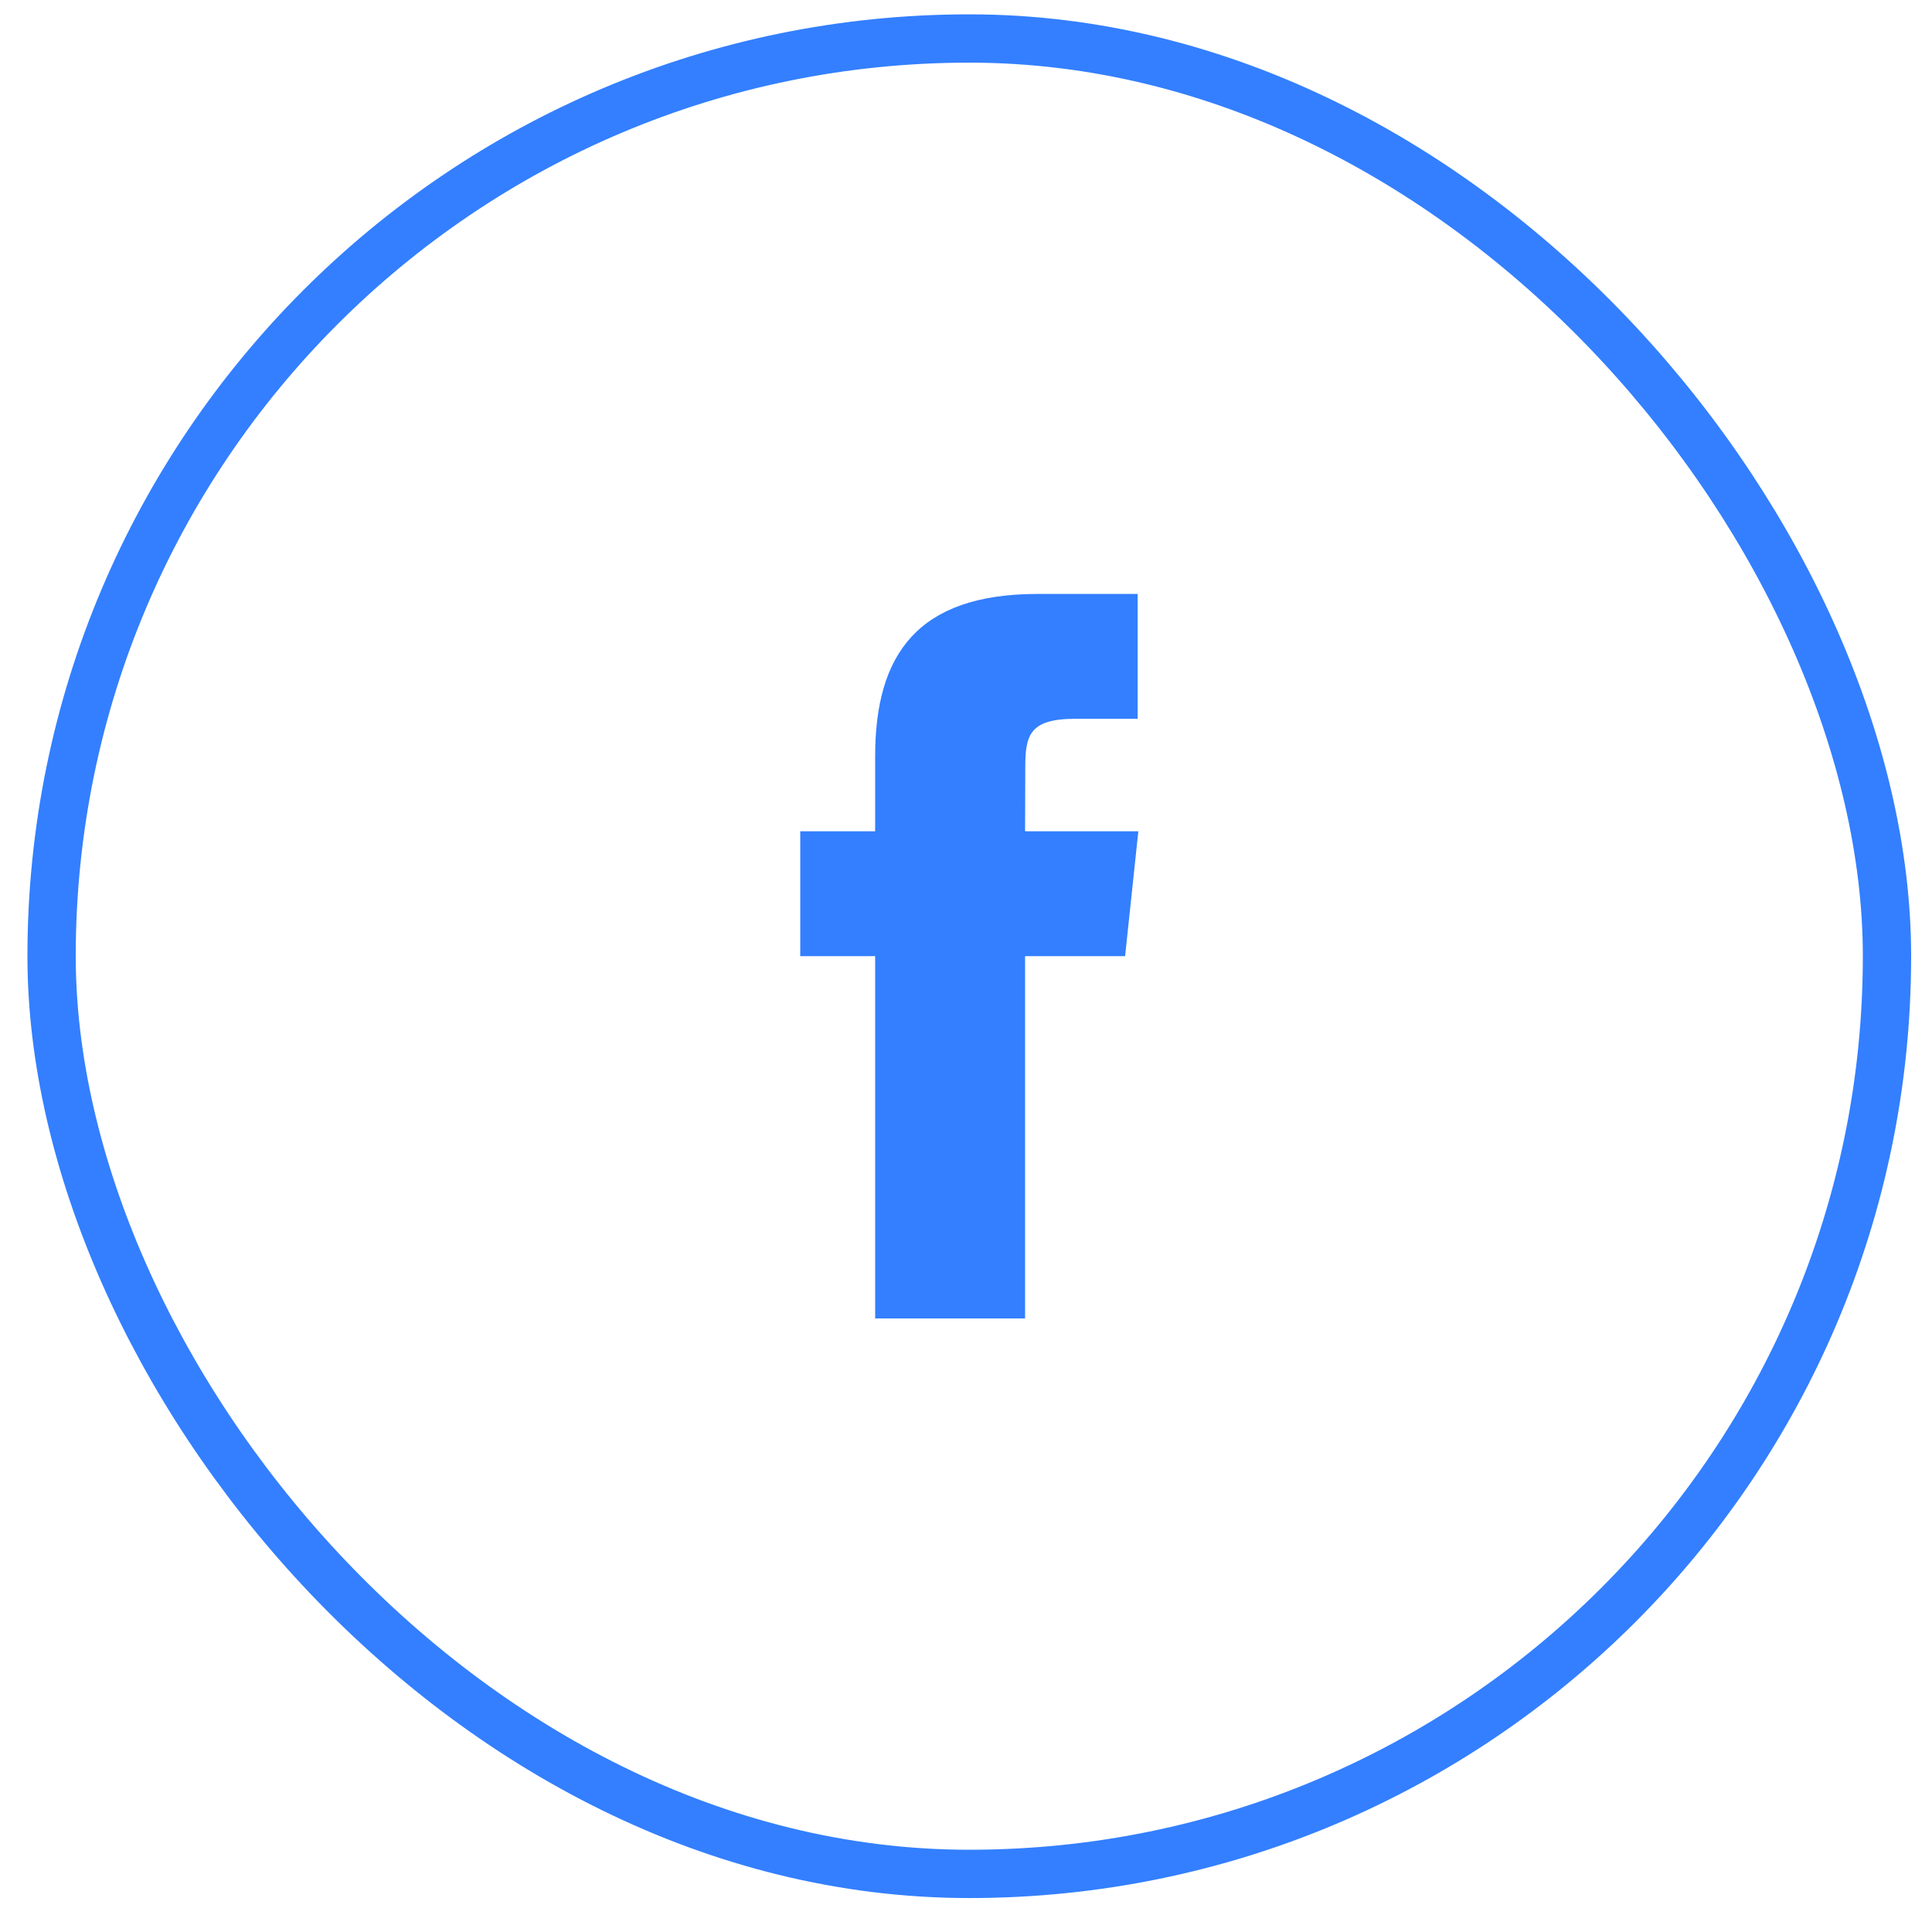
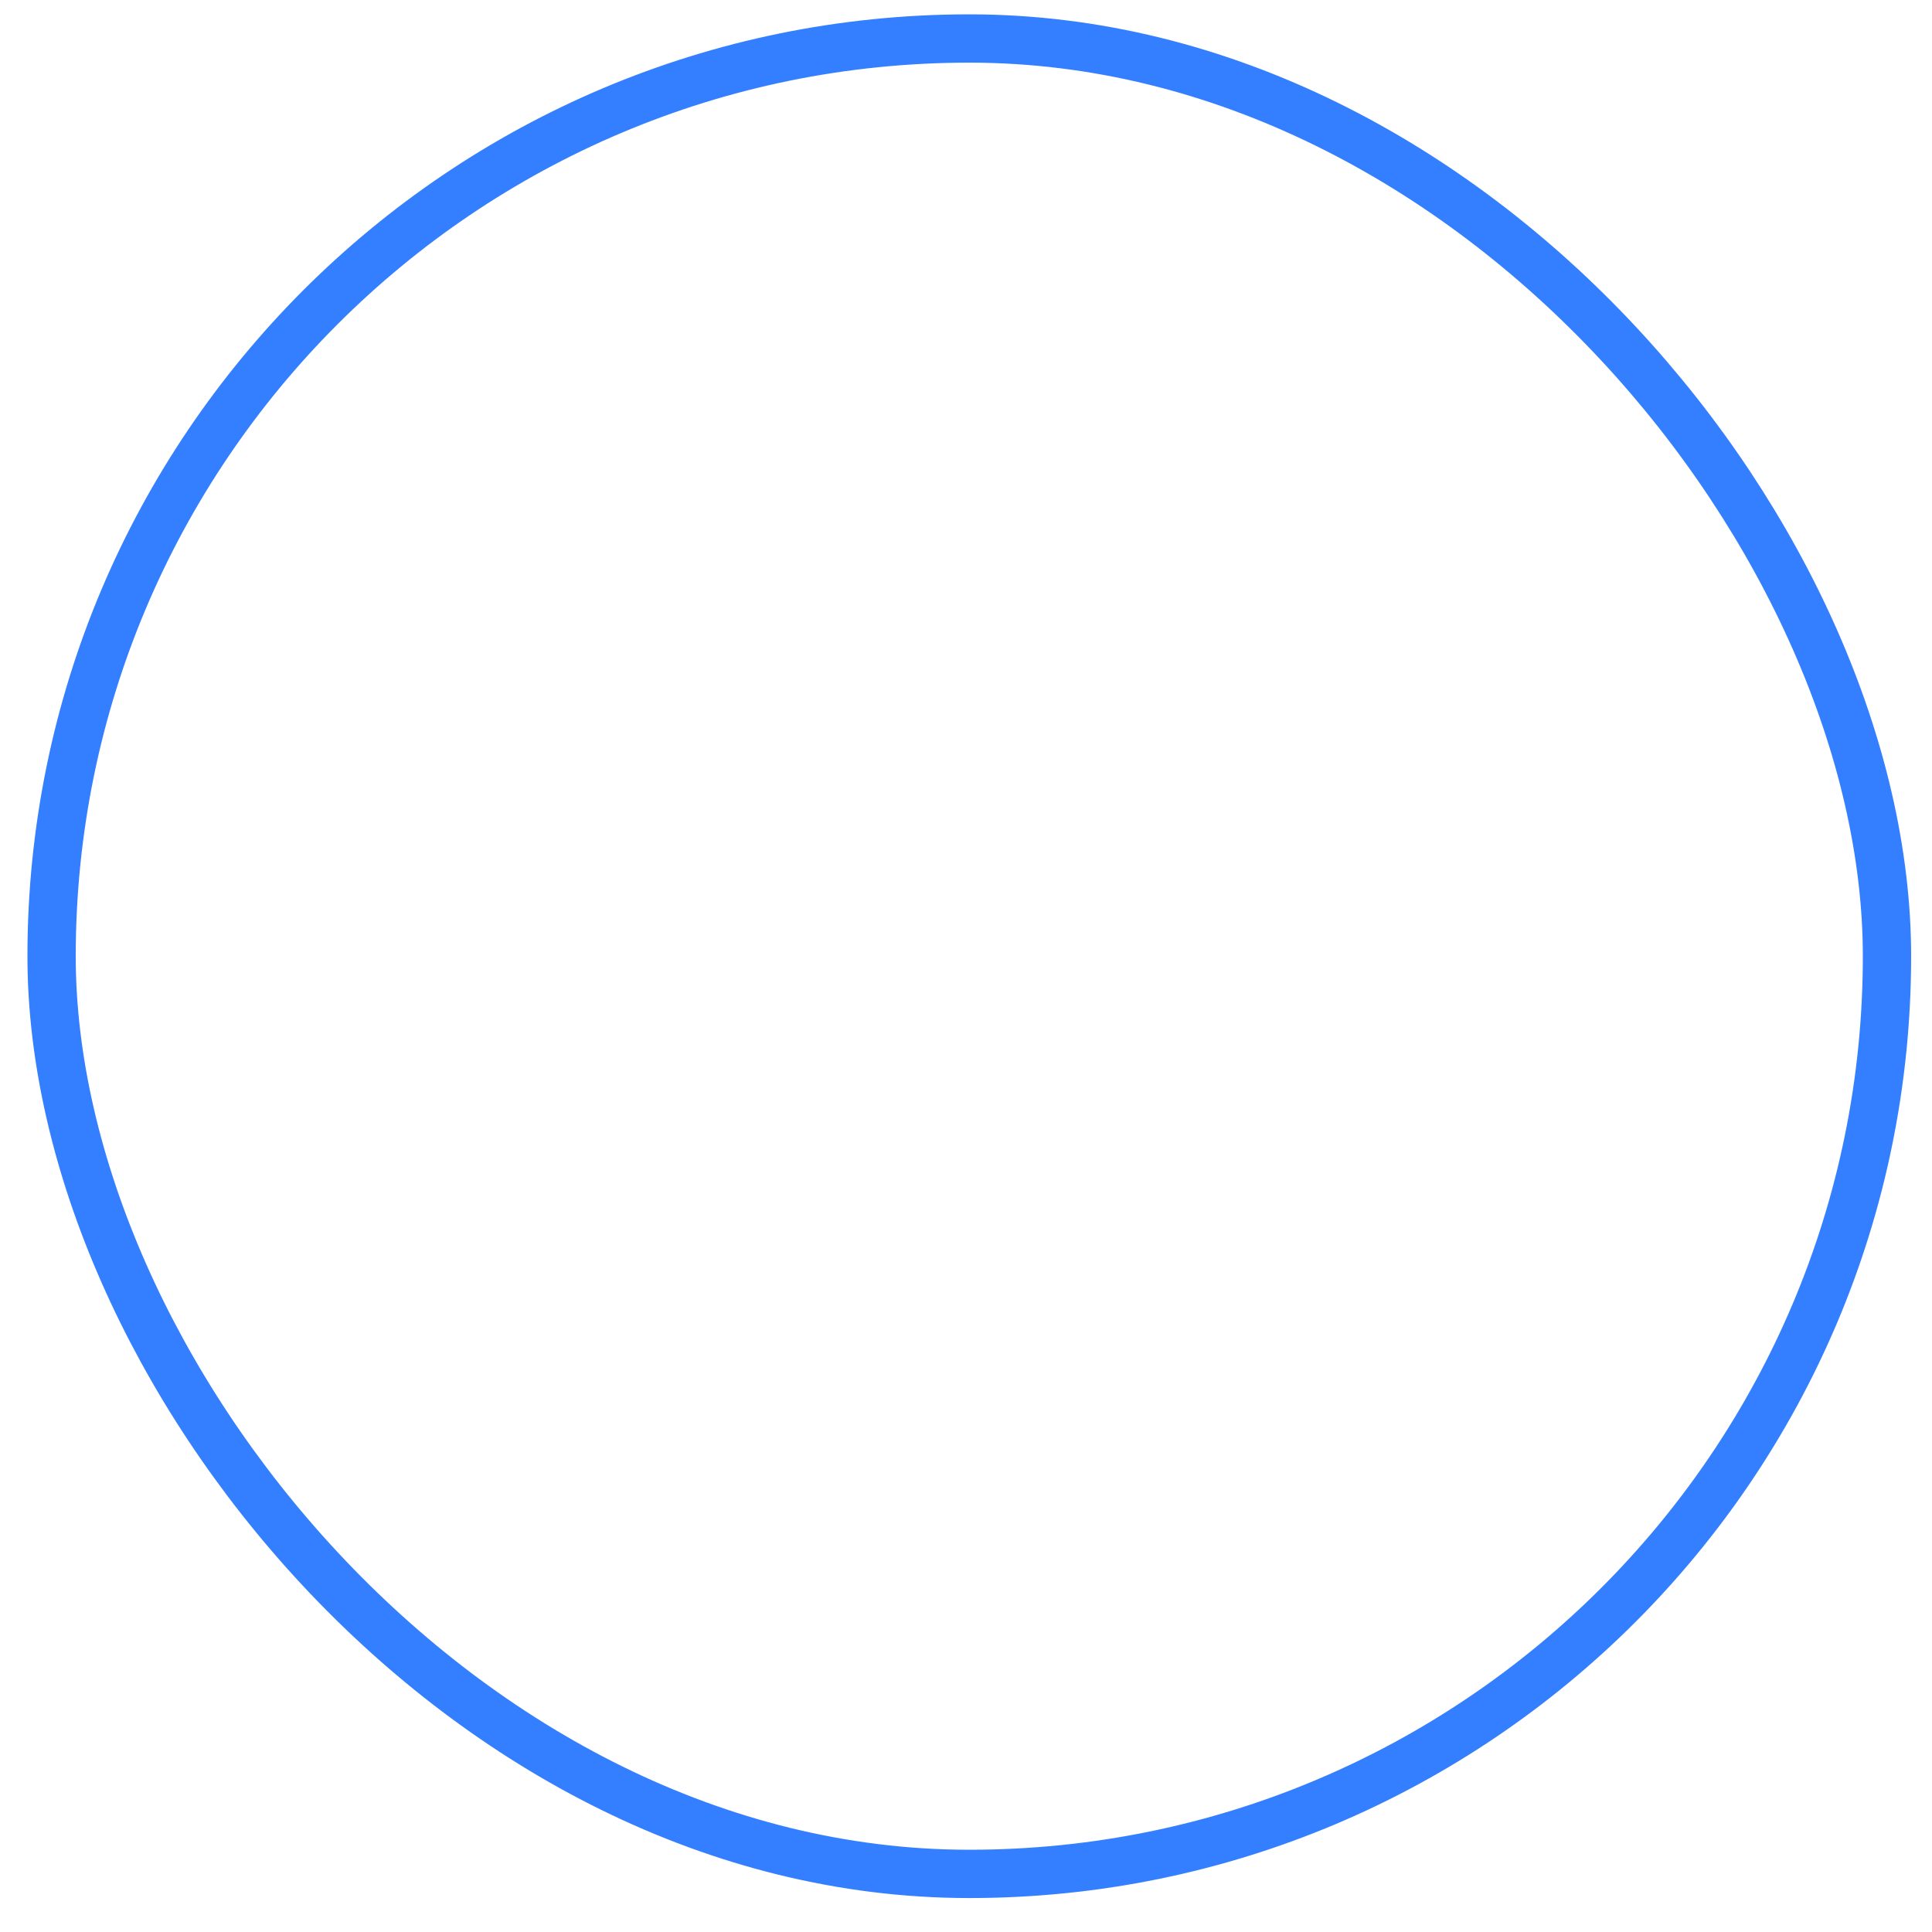
<svg xmlns="http://www.w3.org/2000/svg" width="40" height="40" viewBox="0 0 40 40" fill="none">
  <rect x="1.068" y="0.797" width="38" height="38" rx="19" stroke="#337FFF" />
-   <path fill-rule="evenodd" clip-rule="evenodd" d="M18.119 27.297V19.796H16.568V17.211H18.119V15.659C18.119 13.551 18.995 12.297 21.483 12.297H23.554V14.882H22.259C21.291 14.882 21.227 15.243 21.227 15.917L21.223 17.211H23.568L23.294 19.796H21.223V27.297H18.119Z" fill="#337FFF" />
</svg>